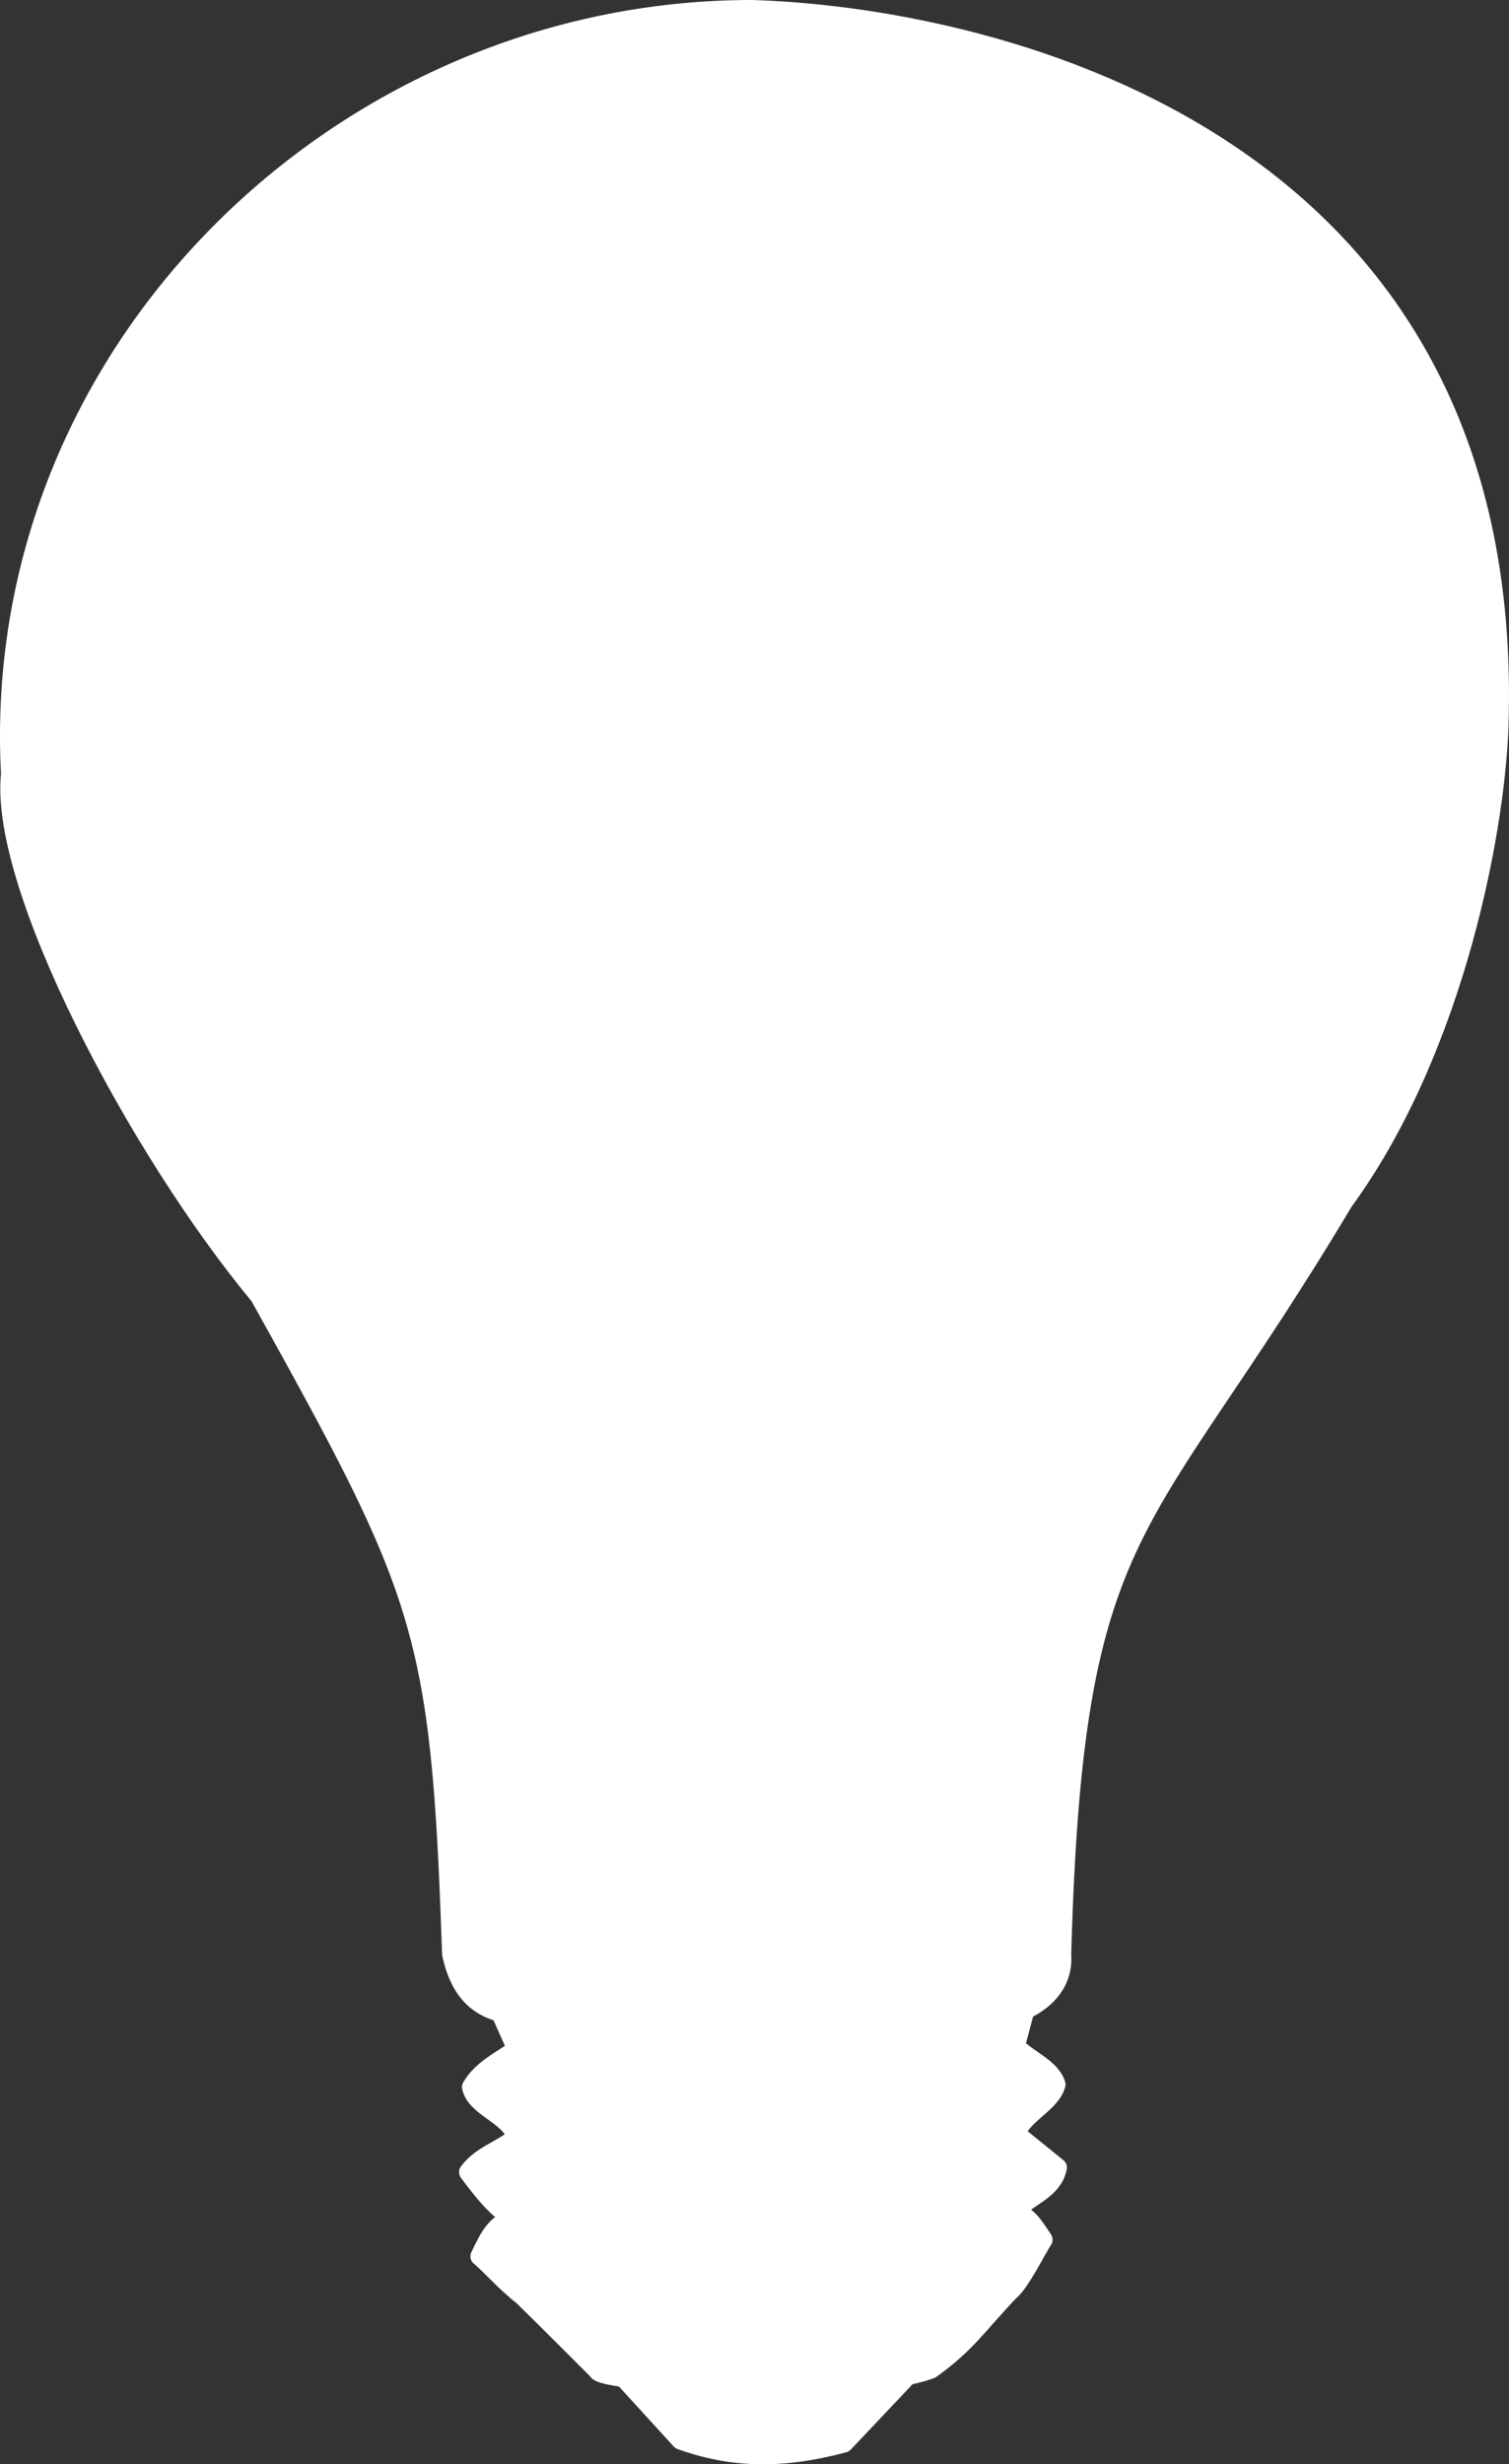
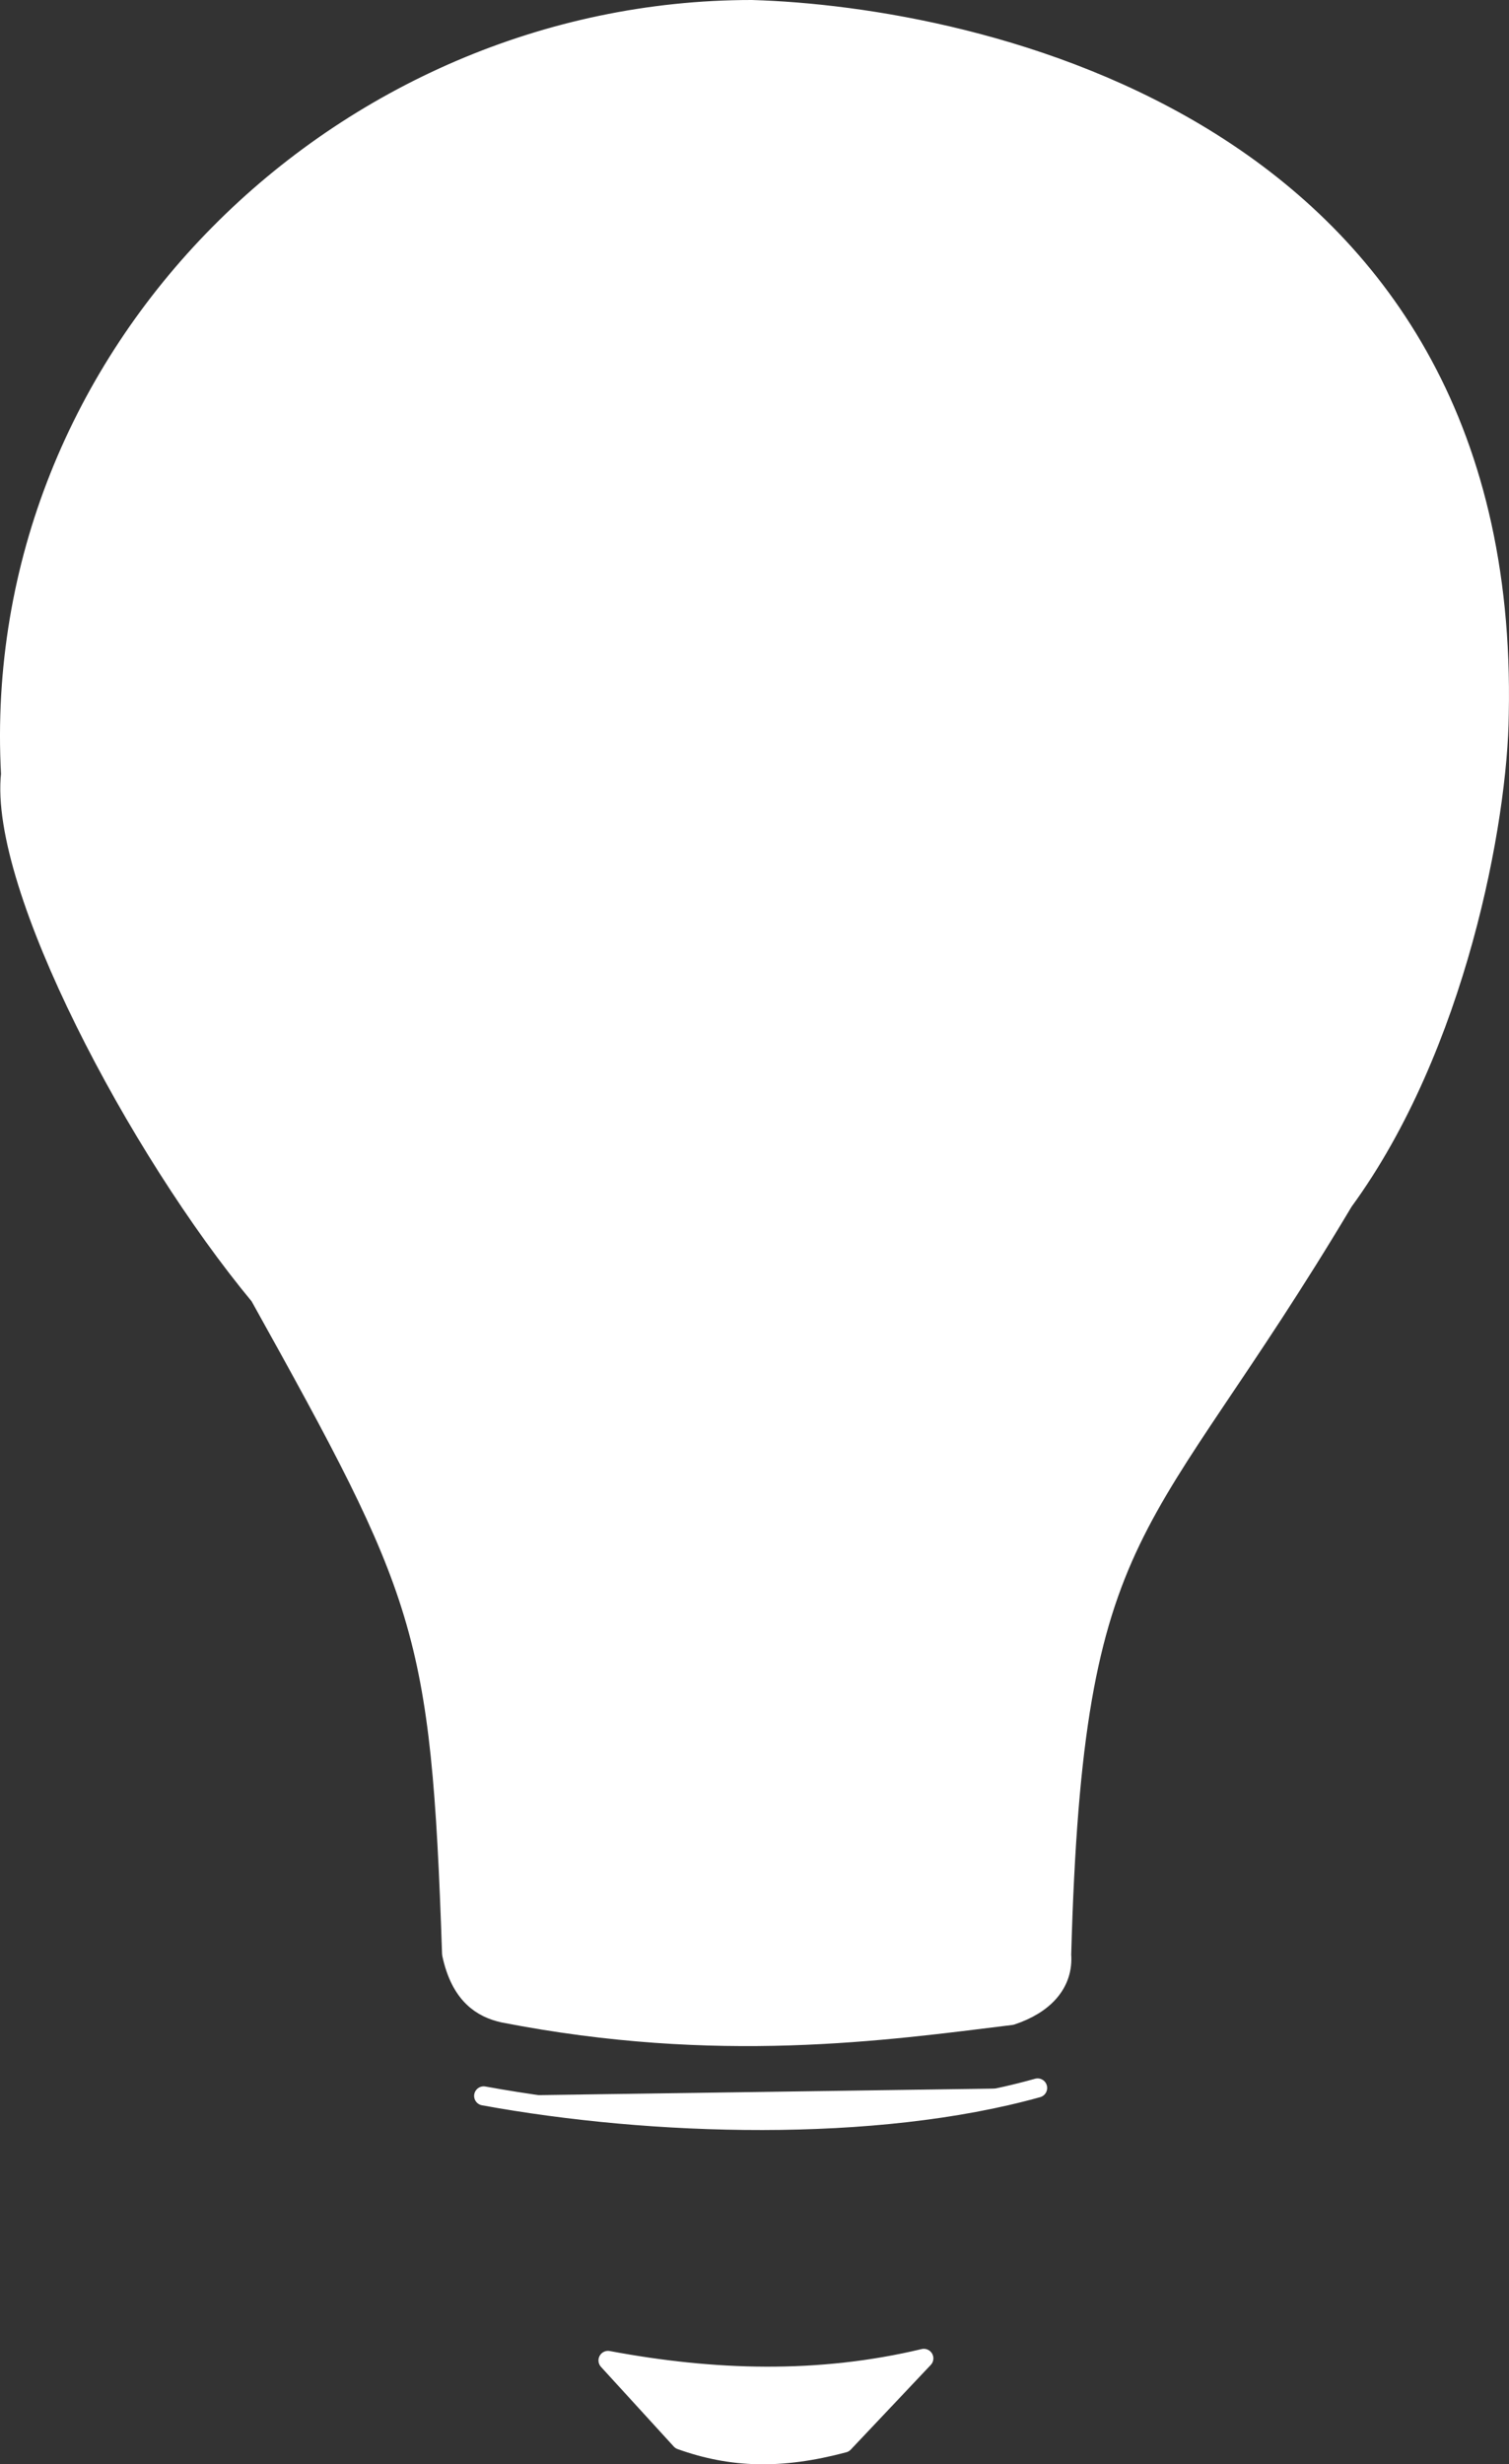
<svg xmlns="http://www.w3.org/2000/svg" width="134.357" height="219.351">
  <rect width="100%" height="100%" fill="#333333" stroke="none" />
  <title>Ampoule</title>
  <g>
    <title>Layer 1</title>
    <g id="layer1">
      <path fill="#ffffff" stroke="#ffffff" stroke-width="1.7" stroke-linecap="round" stroke-linejoin="round" stroke-miterlimit="4" stroke-dashoffset="3.003" id="path3782" d="m54.137,210.105l6.481,7.092c4.549,1.63 8.943,1.748 14.513,0.264l7.124,-7.539c-9.372,2.237 -18.745,1.939 -28.118,0.183z" />
-       <path fill="#ffffff" stroke="#ffffff" stroke-width="1.7" stroke-linecap="round" stroke-linejoin="round" stroke-miterlimit="4" stroke-dashoffset="3.003" id="path3010" d="m43.701,177.203l2.324,5.216c-1.479,1.009 -3.147,1.817 -4.044,3.354c0.39,1.852 3.534,2.534 3.993,4.467c-1.224,1.114 -3.094,1.549 -4.252,3.104c0.968,1.278 2.42,3.269 3.907,4.029c-1.566,0.802 -1.952,1.492 -2.895,3.468c0.83,0.665 2.29,2.349 3.804,3.513c1.938,1.89 6.668,6.628 6.668,6.628c0.146,1.169 23.146,2.378 29.678,-0.109c3.109,-2.22 4.103,-3.854 6.958,-6.873c1.009,-0.794 2.411,-3.727 3.027,-4.638c-1.137,-1.719 -1.108,-1.639 -2.342,-2.613c0.786,-1.156 3.235,-1.754 3.617,-3.811l-3.677,-2.974c0.453,-1.733 3.084,-2.689 3.553,-4.422c-0.459,-1.5 -2.582,-2.274 -3.62,-3.39l1.308,-4.95l-48.005,0z" />
      <path fill="#ffffff" stroke="#ffffff" stroke-width="2.5" stroke-linecap="round" stroke-linejoin="round" stroke-miterlimit="4" stroke-dashoffset="3.003" id="path3005" d="m66.917,1.25c-36.217,0 -67.583,30.347 -65.576,67.662c-1.078,9.717 11.211,33.103 22.104,46.221c14.774,26.57 16.188,29.741 17.163,58.732c0.751,3.466 2.51,4.535 4.313,4.933c19.01,3.702 33.707,1.608 45.031,0.211c2.723,-0.91 4.366,-2.635 4.174,-5.002c1.085,-39.38 7.105,-36.989 25.172,-67.288c10.005,-13.673 13.7,-33.815 13.79,-43.172c1.068,-52.15 -46.707,-61.734 -66.172,-62.297l0,-0z" />
      <path fill="#ffffff" stroke="#ffffff" stroke-width="1.7" stroke-linecap="round" stroke-linejoin="round" stroke-miterlimit="4" stroke-dashoffset="3.003" id="path3811" d="m43.065,186.559c14.959,2.734 34.832,3.336 49.321,-0.707" />
-       <path fill="#ffffff" stroke="#ffffff" stroke-width="1.7" stroke-linecap="round" stroke-linejoin="round" stroke-miterlimit="4" stroke-dashoffset="3.003" id="path3813" d="m43.419,193.276c14.139,2.738 32.756,3.352 49.144,-0.317" />
-       <path fill="#ffffff" stroke="#ffffff" stroke-width="1.7" stroke-linecap="round" stroke-linejoin="round" stroke-miterlimit="4" stroke-dashoffset="3.003" d="m43.772,200.701c14.893,2.9 34.649,2.974 48.671,-0.647" id="path3815" />
-       <path fill="none" stroke="#ffffff" stroke-width="1.7" stroke-linecap="round" stroke-linejoin="round" stroke-miterlimit="4" stroke-dashoffset="3.003" id="path3841" d="m53.563,148.146l2.204,31.134c8.659,1.89 17.679,1.508 25.073,-0.551l1.929,-30.859c-9.415,1.693 -19.058,2.244 -29.206,0.276z" />
-       <path fill="none" stroke="#ffffff" stroke-width="1.7" stroke-linecap="round" stroke-linejoin="round" stroke-miterlimit="4" stroke-dashoffset="3.003" id="path3843" d="m59.625,148.421l-16.417,-71.842c22.146,9.617 39.384,3.696 55.105,-1.948l-19.952,73.514c-6.245,1.181 -11.939,1.737 -18.736,0.276z" />
    </g>
  </g>
</svg>